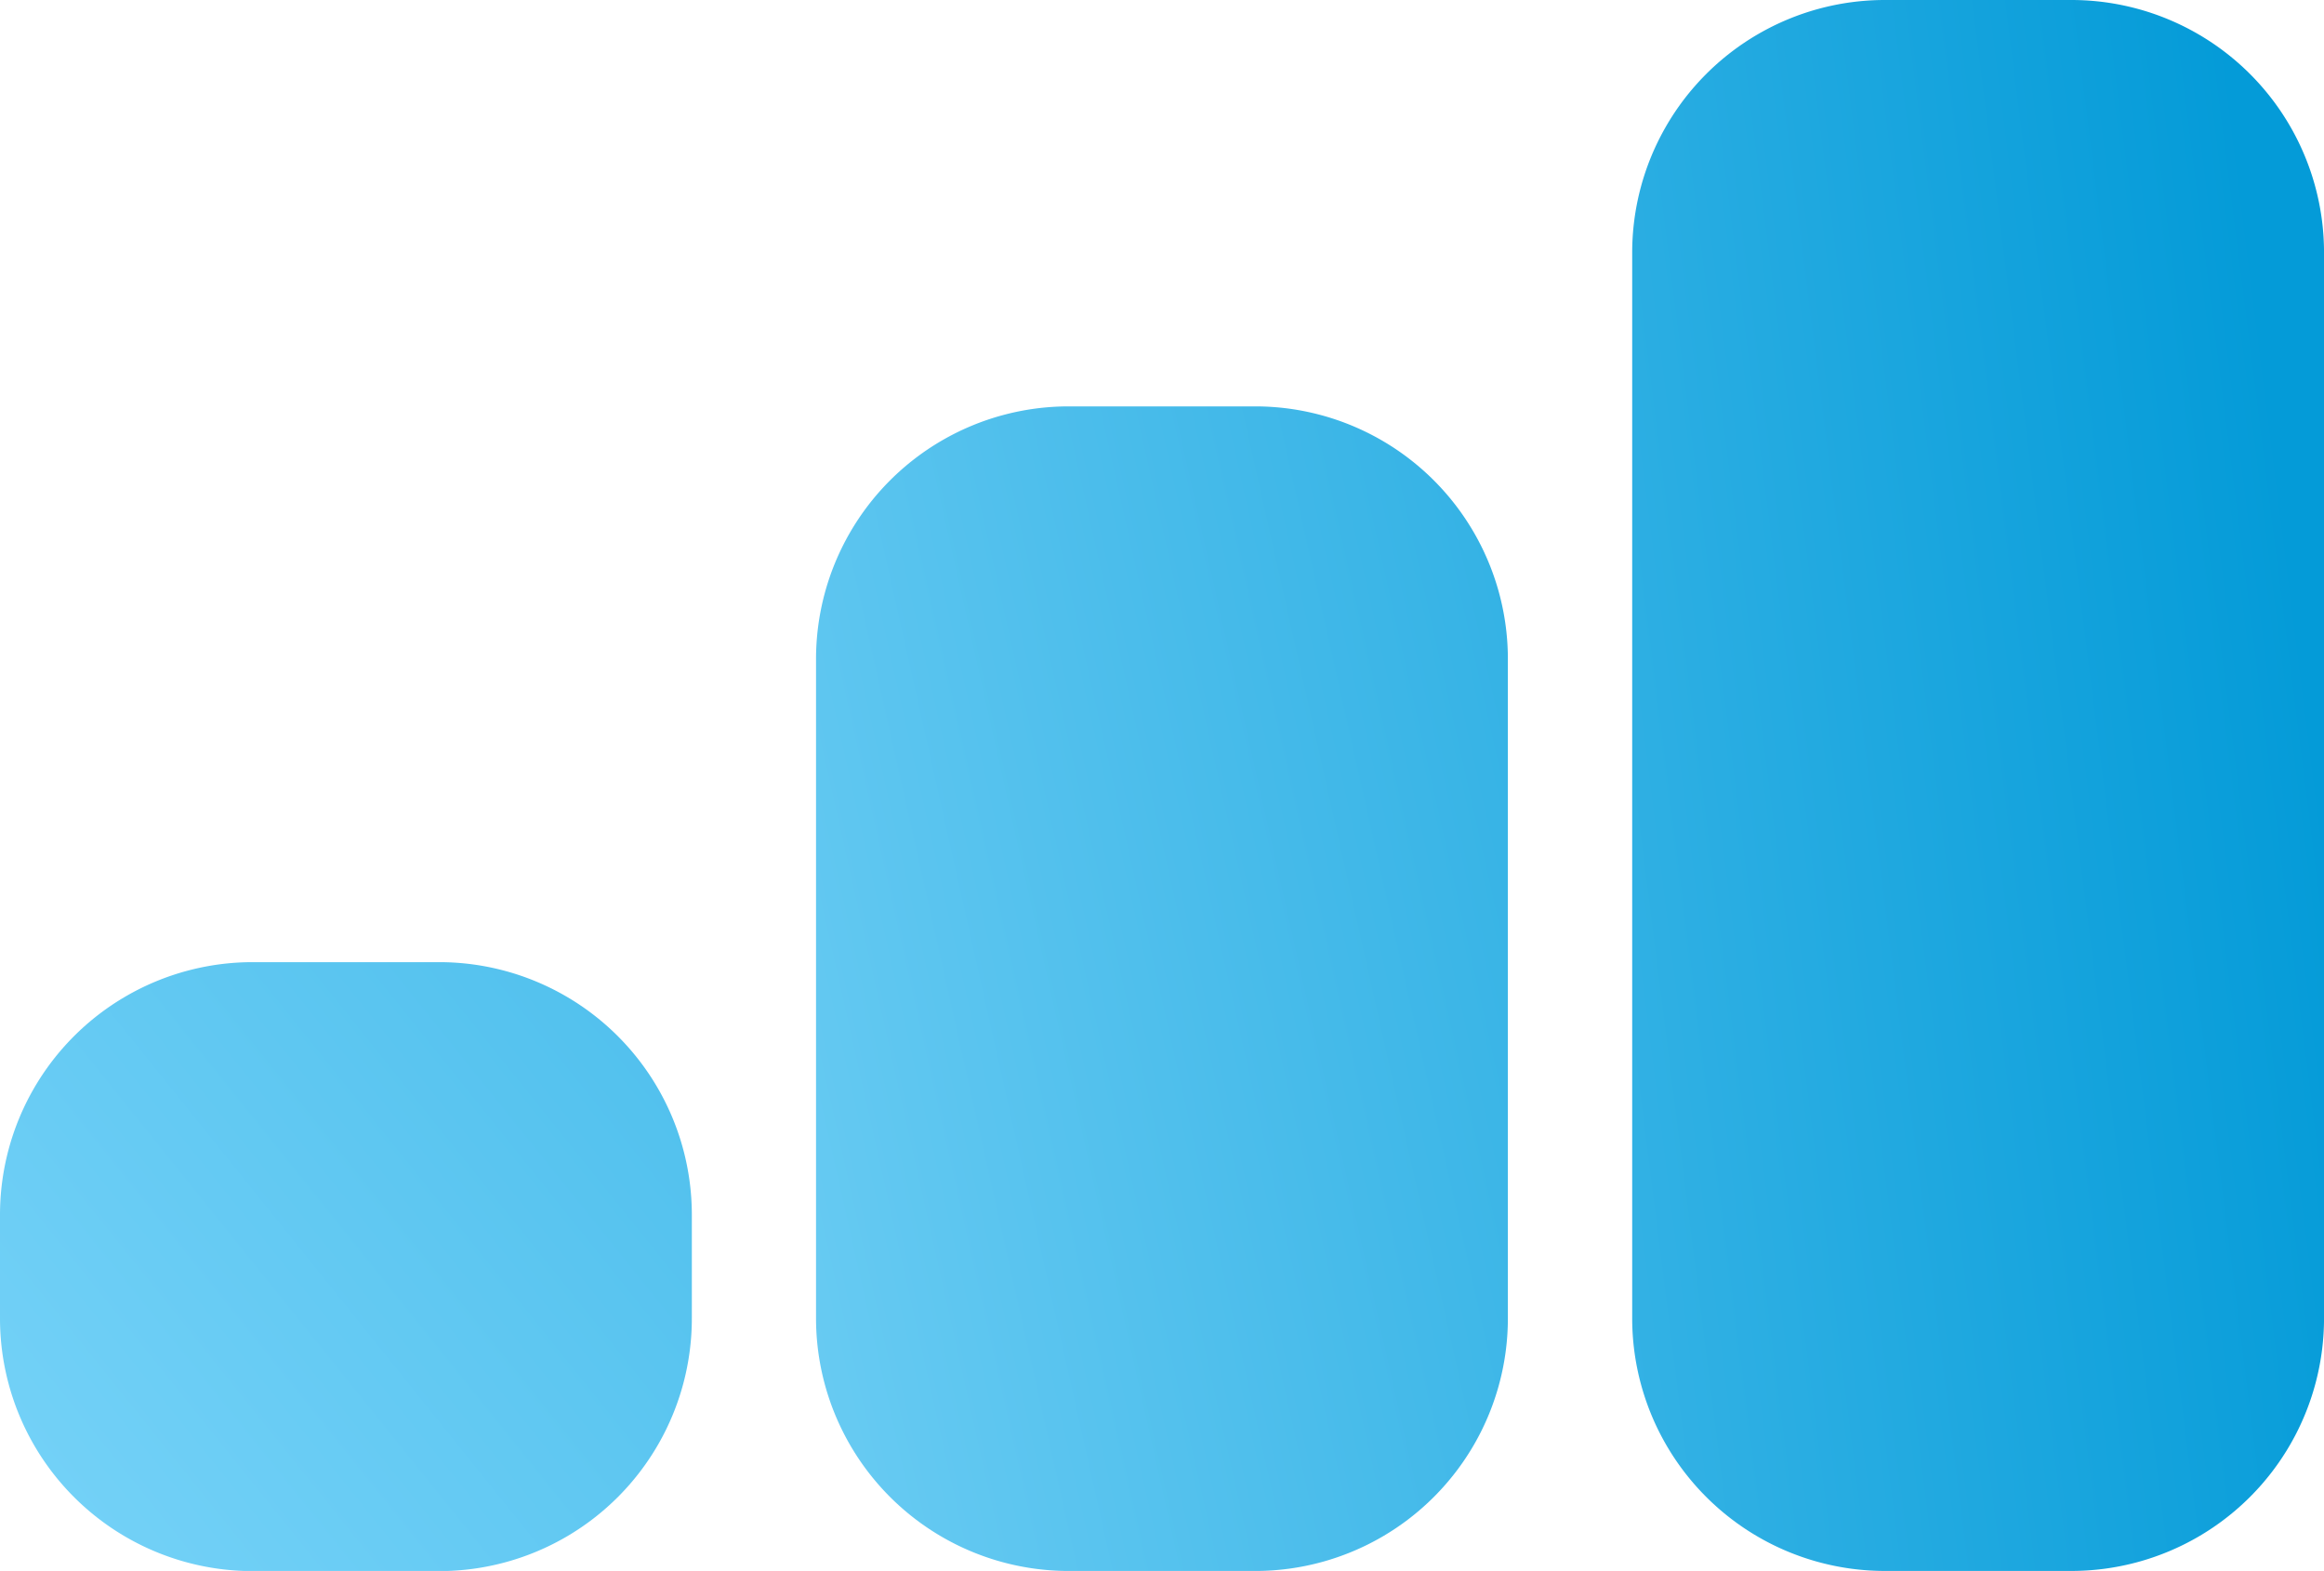
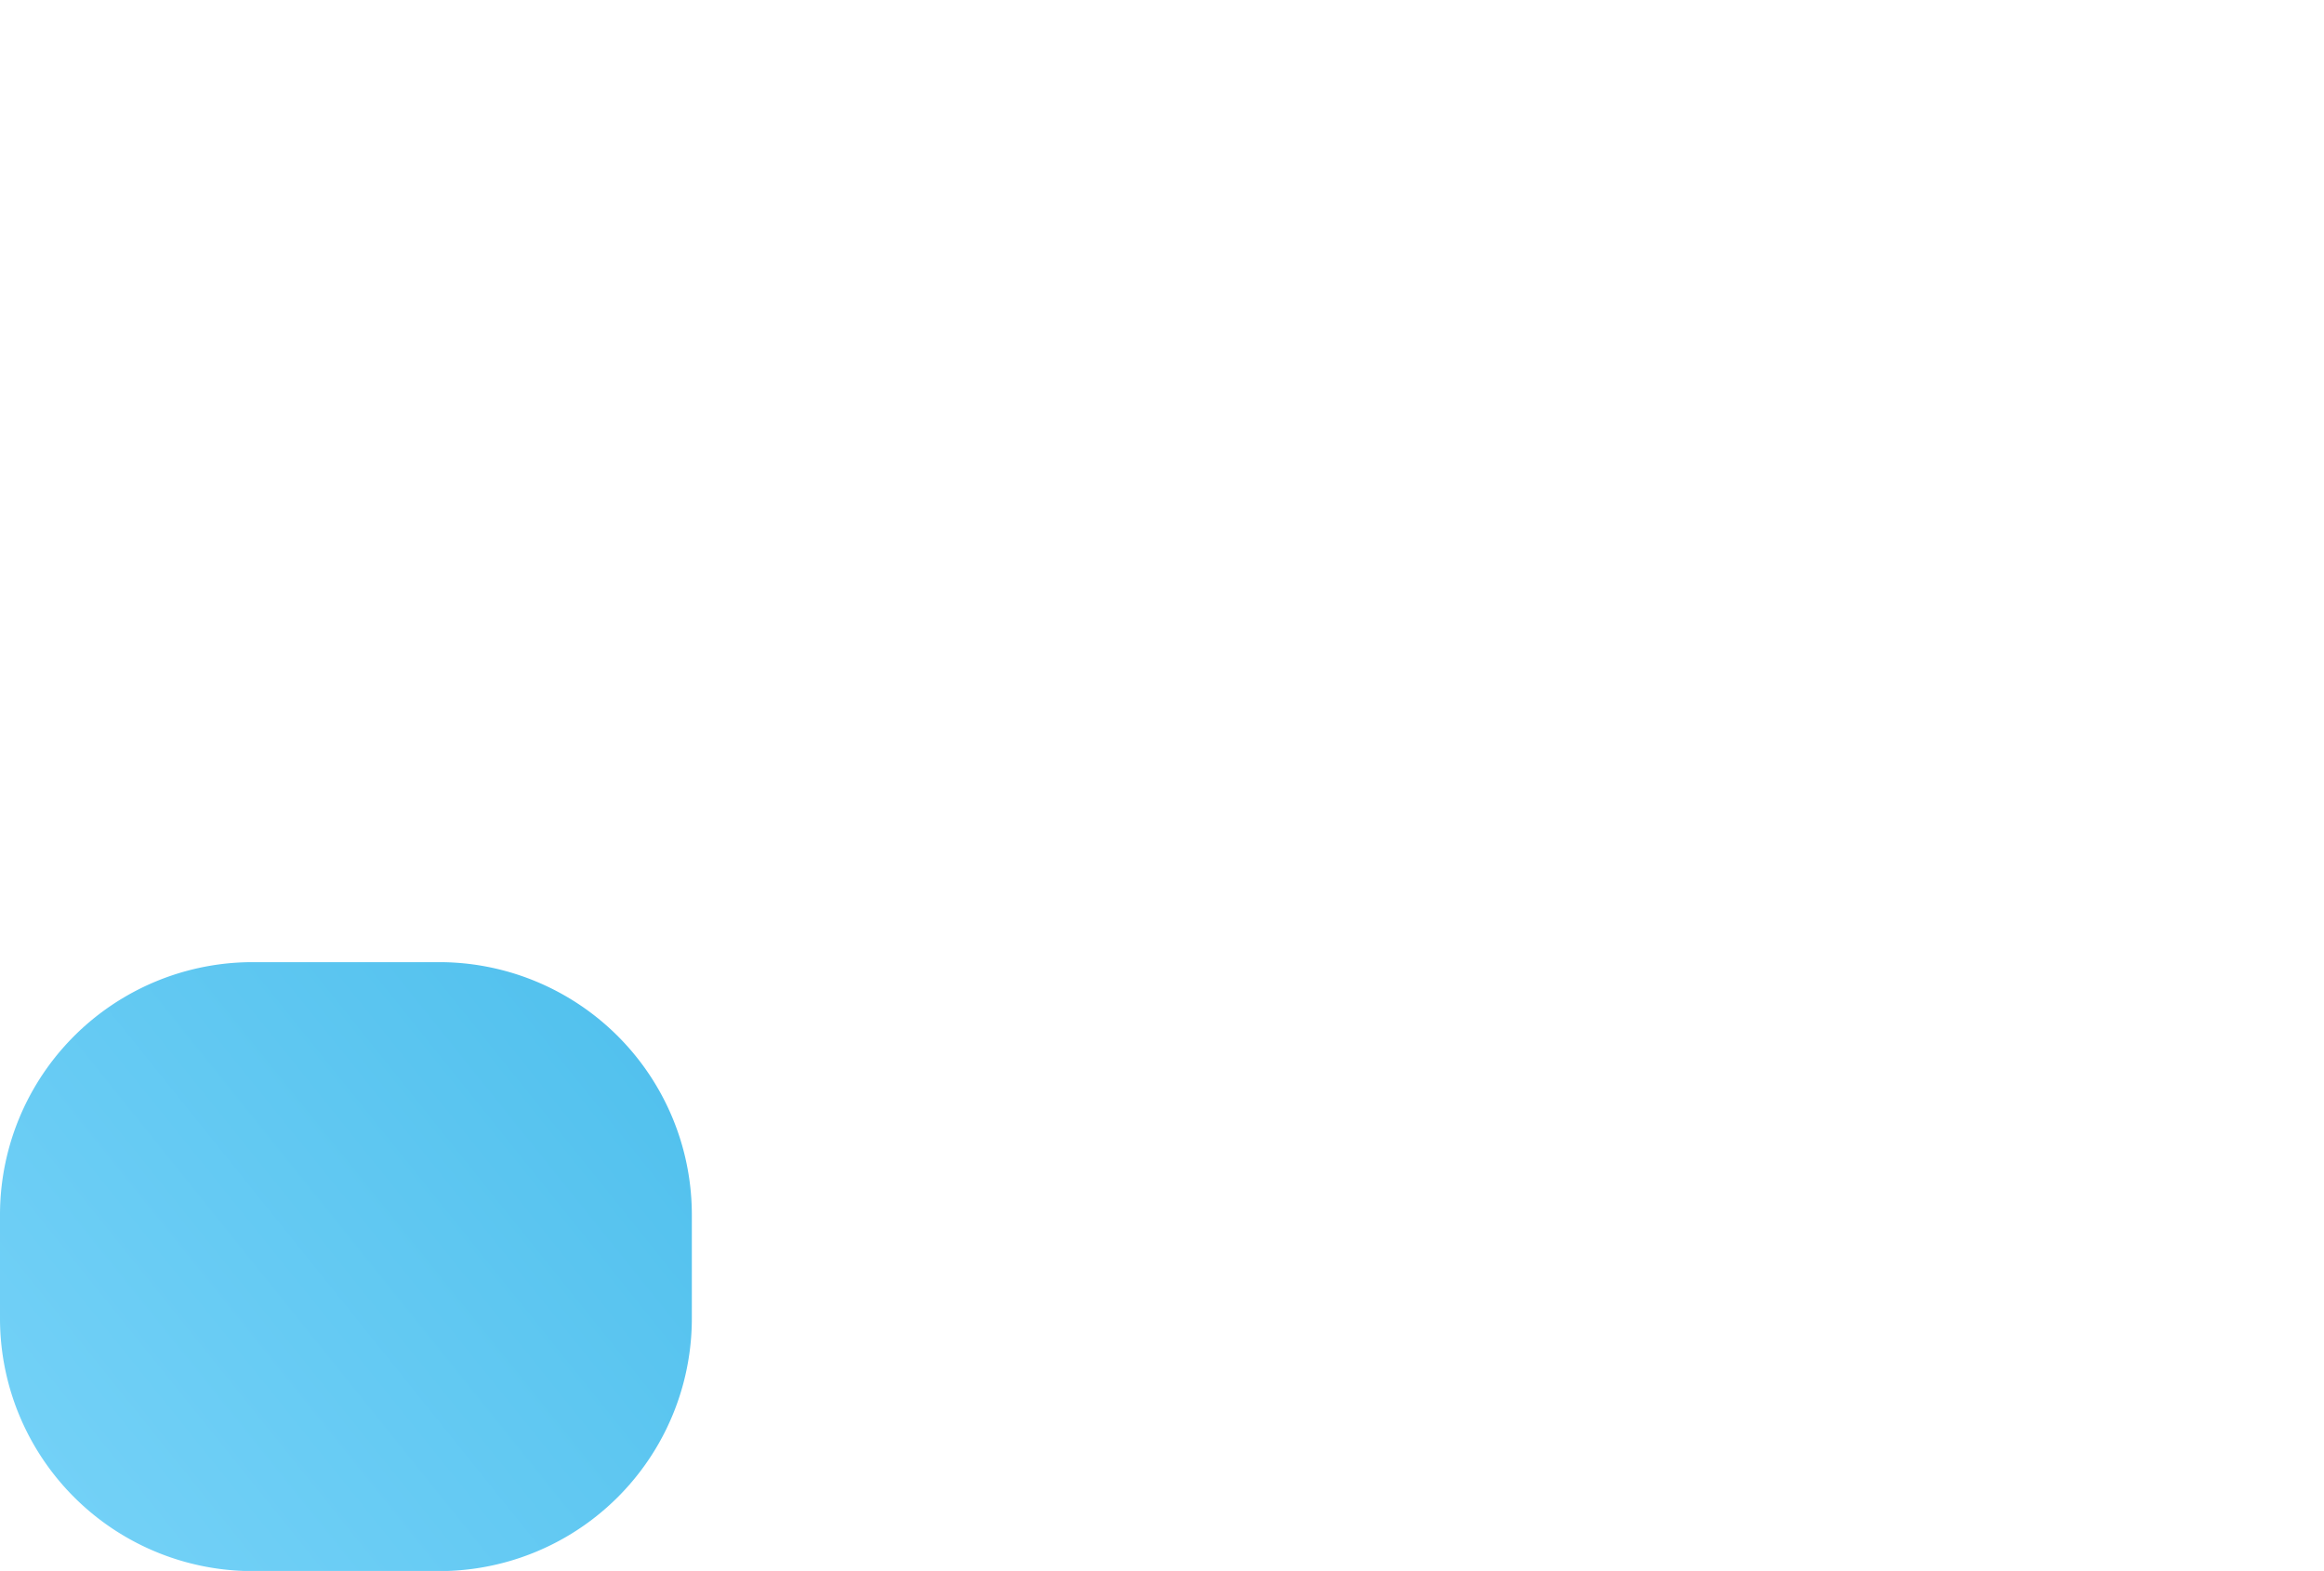
<svg xmlns="http://www.w3.org/2000/svg" width="75" height="50.698" viewBox="0 0 75 50.698">
  <defs>
    <linearGradient id="linear-gradient" x1="3.177" y1="-1.246" x2="0" y2="1" gradientUnits="objectBoundingBox">
      <stop offset="0" stop-color="#049bd8" />
      <stop offset="1" stop-color="#77d3f8" />
    </linearGradient>
    <linearGradient id="linear-gradient-2" x1="2.034" y1="-0.232" x2="-1.095" y2="0.955" gradientUnits="objectBoundingBox">
      <stop offset="0" stop-color="#049bd8" />
      <stop offset="1" stop-color="#96e1ff" />
    </linearGradient>
    <linearGradient id="linear-gradient-3" x1="0.876" y1="0.075" x2="-2.26" y2="0.966" gradientUnits="objectBoundingBox">
      <stop offset="0" stop-color="#049bd8" />
      <stop offset="1" stop-color="#95e1ff" />
    </linearGradient>
  </defs>
  <g id="bars" transform="translate(0 -19.873)">
    <path id="Path_83132" data-name="Path 83132" d="M14.193,171.809H8.134A8.155,8.155,0,0,0,0,179.985v3.3a8.155,8.155,0,0,0,8.134,8.176h6.059a8.155,8.155,0,0,0,8.134-8.176v-3.3a8.155,8.155,0,0,0-8.134-8.176" transform="translate(0 -120.885)" fill="url(#linear-gradient)" />
-     <path id="Path_83133" data-name="Path 83133" d="M111.9,94.845h-6.059a8.155,8.155,0,0,0-8.134,8.176v21.232a8.155,8.155,0,0,0,8.134,8.176H111.9a8.155,8.155,0,0,0,8.134-8.176V103.021a8.155,8.155,0,0,0-8.134-8.176" transform="translate(-71.372 -61.857)" fill="url(#linear-gradient-2)" />
-     <path id="Path_83134" data-name="Path 83134" d="M209.61,41.058h-6.059a8.155,8.155,0,0,0-8.134,8.176V83.58a8.155,8.155,0,0,0,8.134,8.176h6.059a8.155,8.155,0,0,0,8.134-8.176V49.234a8.155,8.155,0,0,0-8.134-8.176" transform="translate(-142.743 -21.185)" fill="url(#linear-gradient-3)" />
  </g>
</svg>